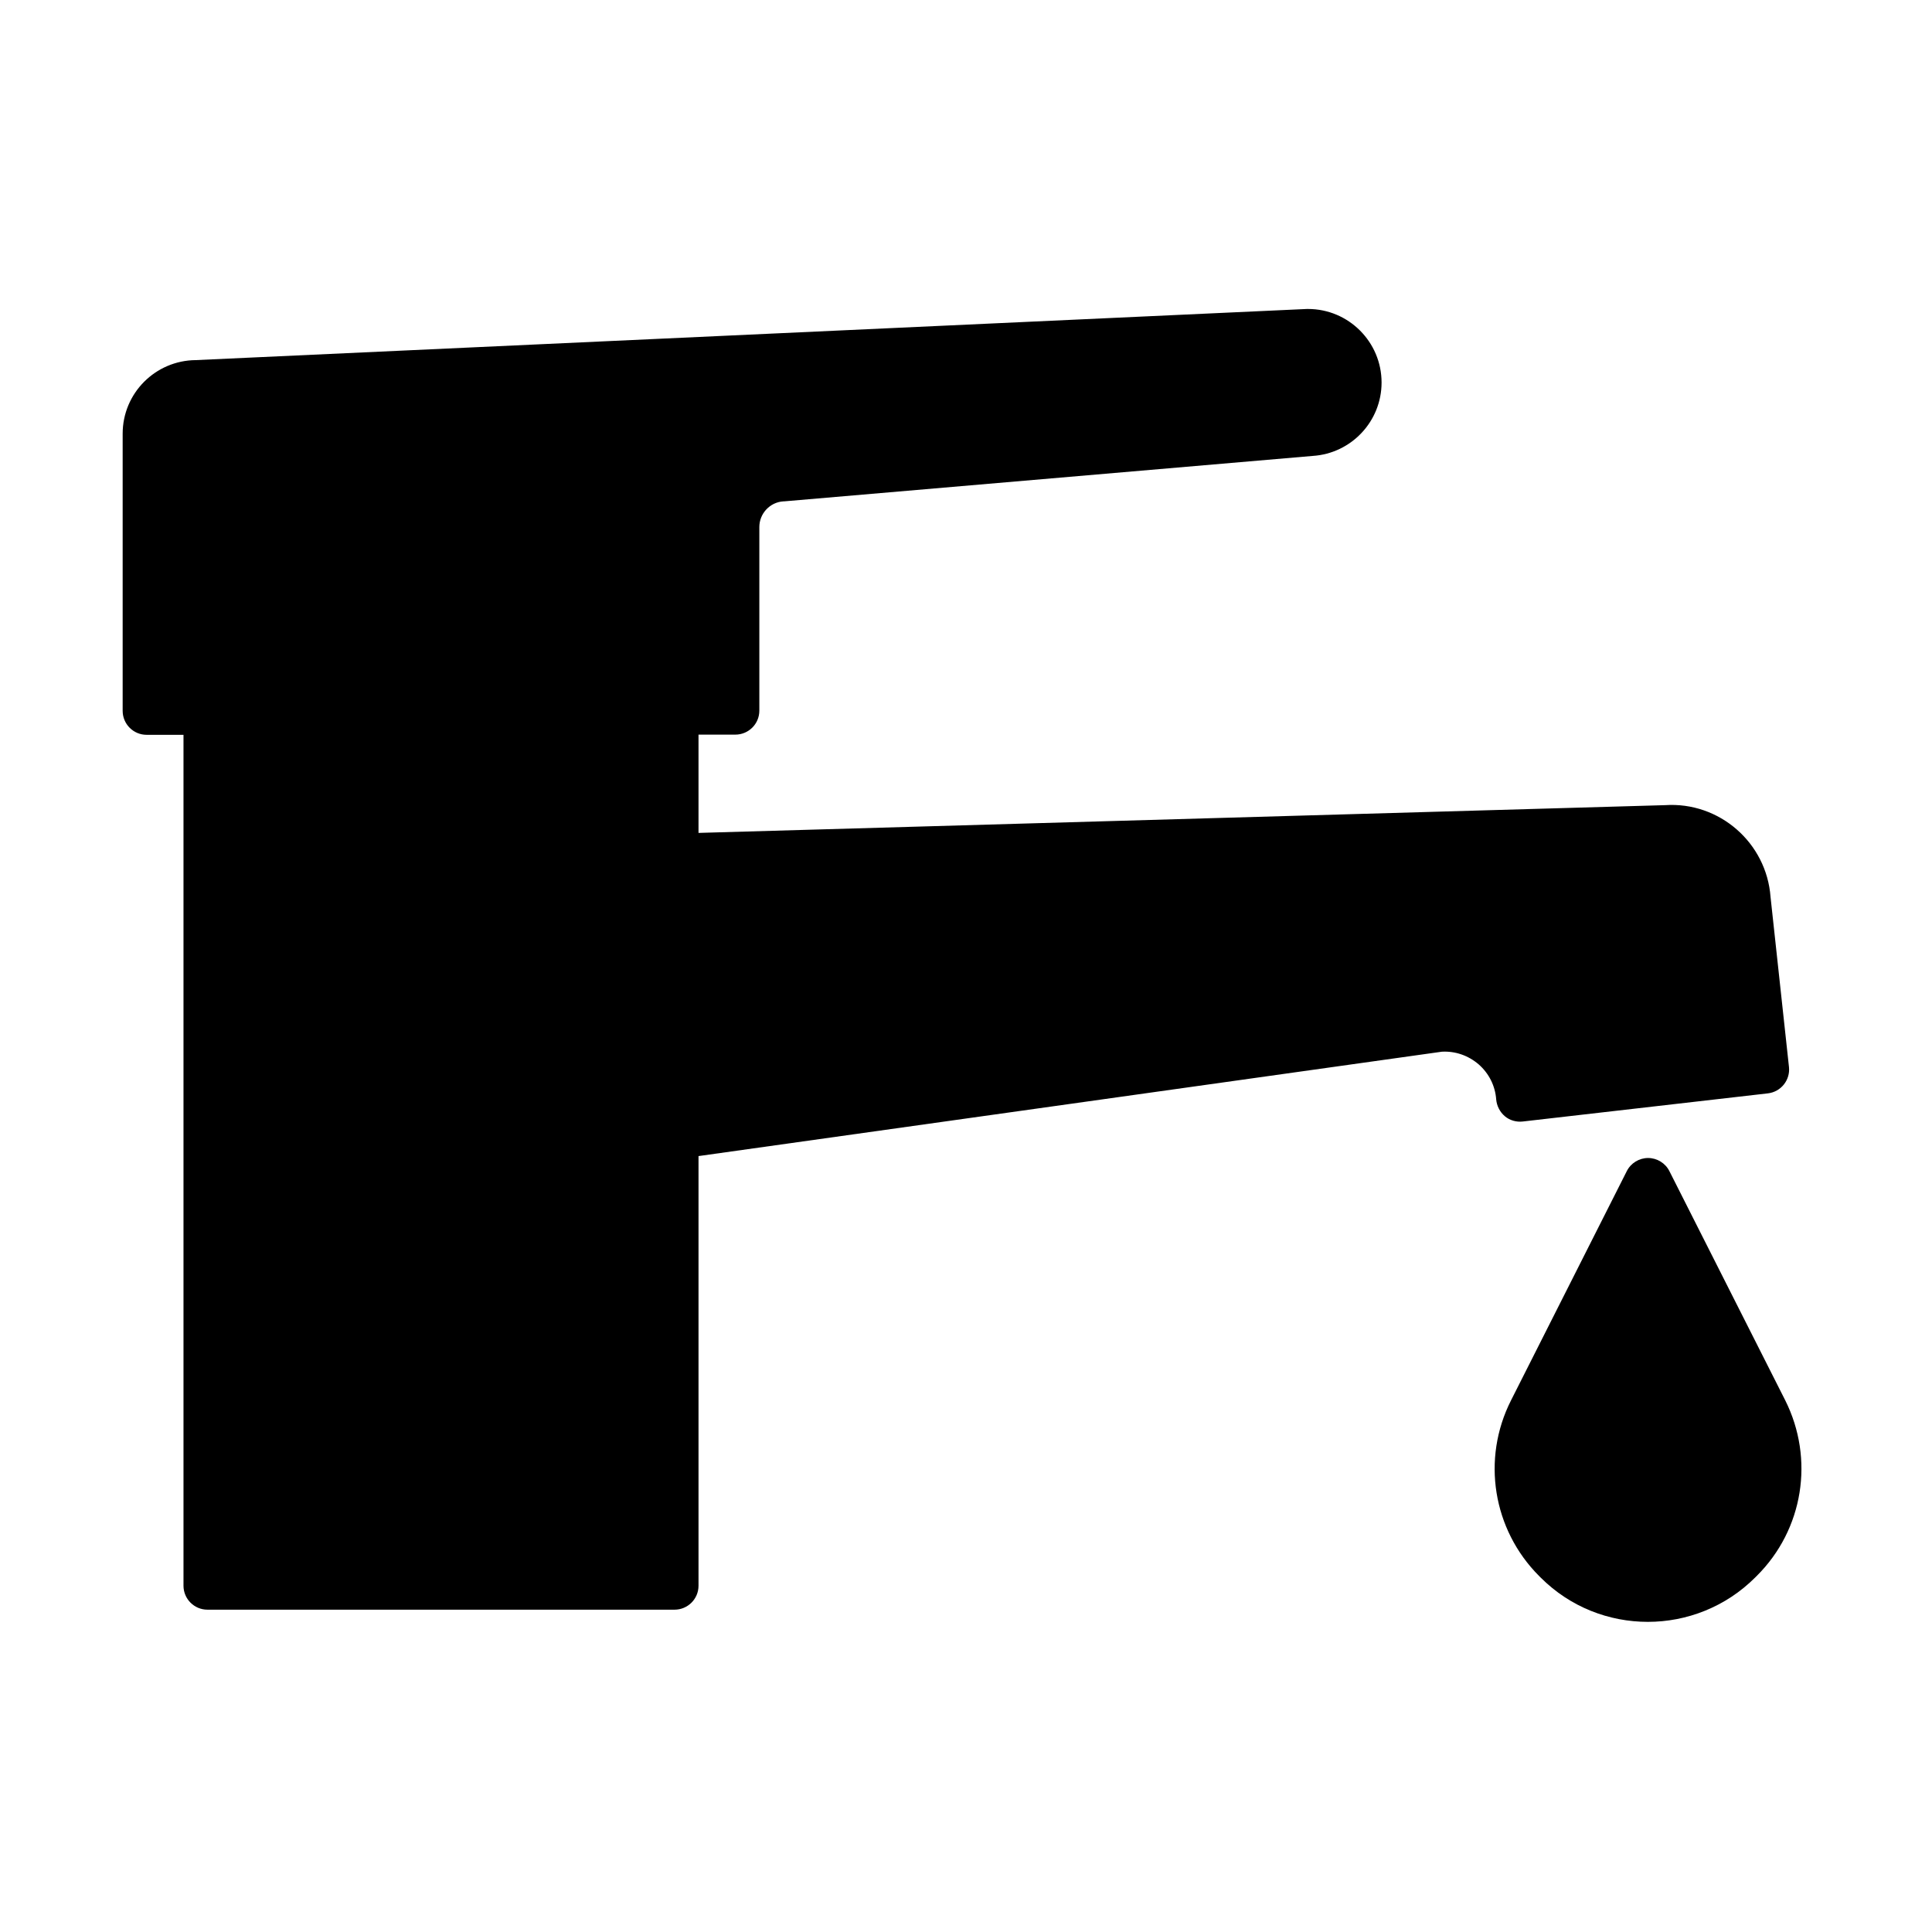
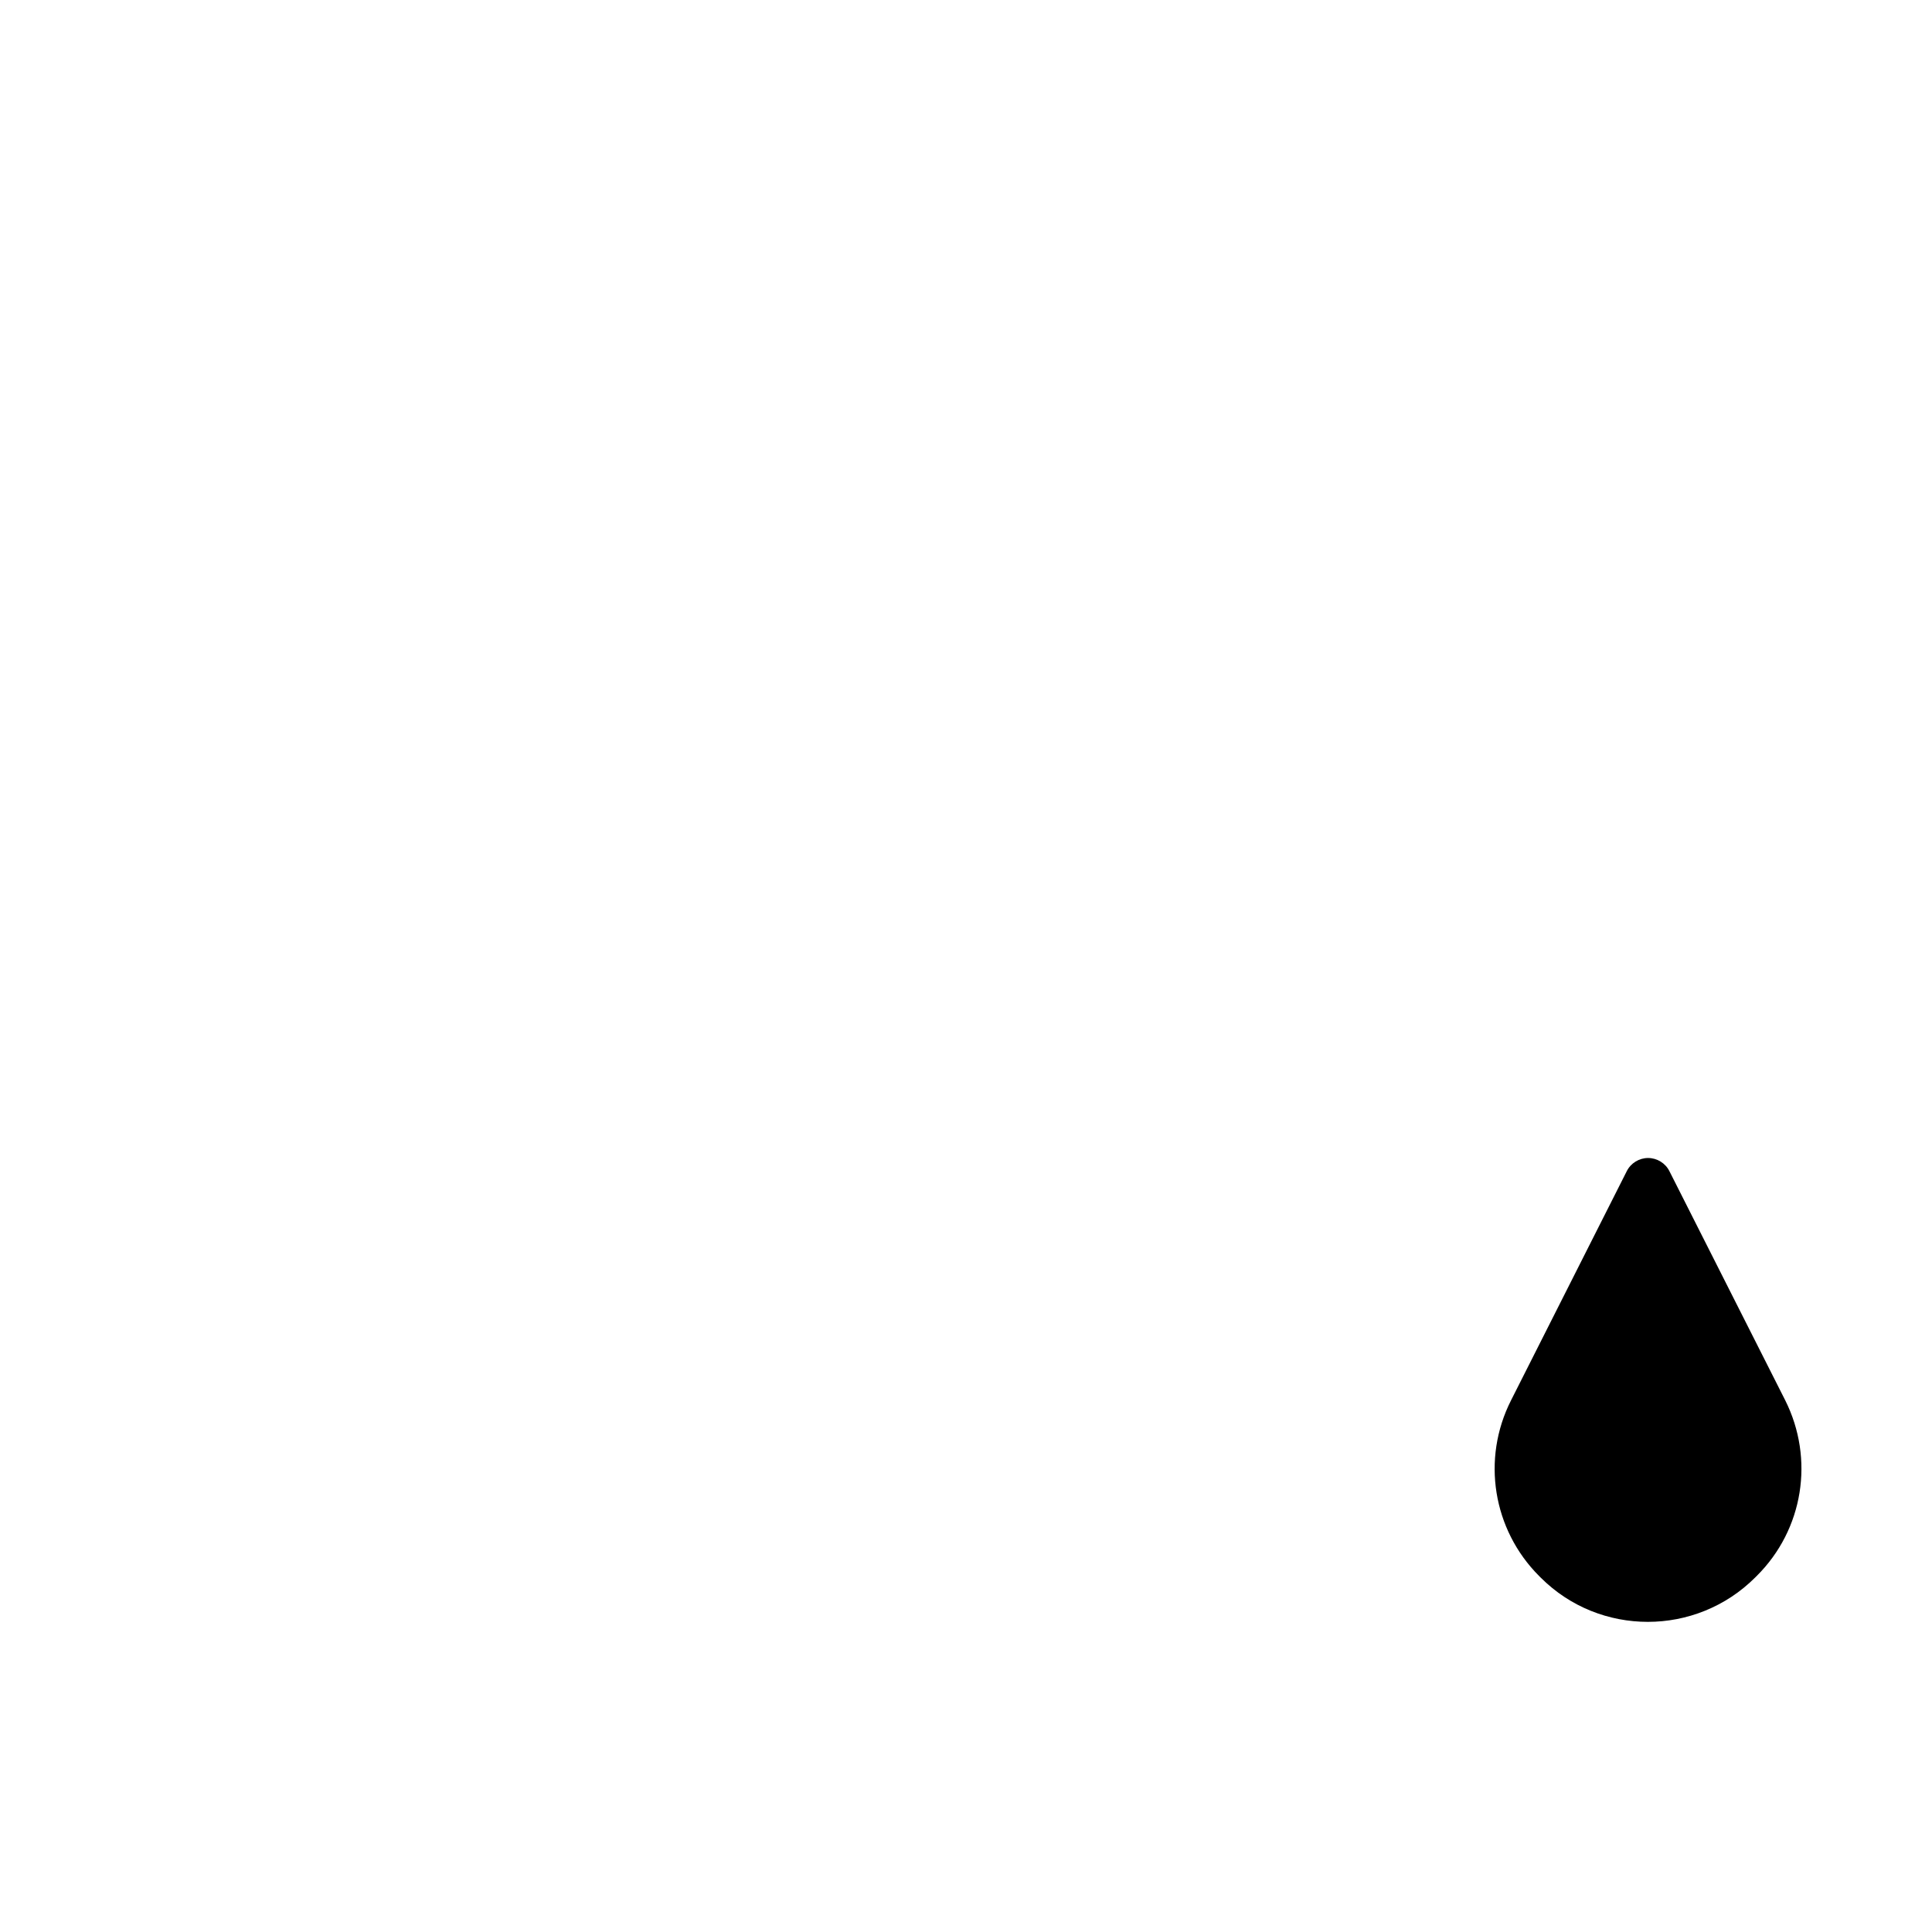
<svg xmlns="http://www.w3.org/2000/svg" fill="#000000" width="800px" height="800px" version="1.1" viewBox="144 144 512 512">
  <g>
-     <path d="m542.78 439.8c1.309 1.109 3.074 1.613 4.785 1.41l64.941-7.457c3.477-0.402 5.945-3.527 5.594-6.953l-4.887-45.09c-1.059-14.359-13.551-25.293-27.961-24.336l-256.14 7.356v-26.047h9.773c3.477 0 6.348-2.82 6.348-6.348v-48.668c0-3.578 2.82-6.602 6.398-6.801h0.152l140.11-12.043c10.227-0.656 18.238-9.168 18.238-19.445 0-10.73-8.715-19.496-19.496-19.496h-0.301l-294.48 13.551c-10.68 0.102-19.348 8.766-19.348 19.496v73.457c0 3.477 2.82 6.348 6.348 6.348h9.773v225.5c0 3.477 2.82 6.348 6.348 6.348h123.79c3.477 0 6.348-2.82 6.348-6.348v-113.86l196.99-27.66c3.578-0.203 7.004 1.008 9.723 3.324 2.769 2.418 4.434 5.742 4.684 9.371 0.16 1.664 0.965 3.277 2.273 4.387z" />
    <path d="m617.09 515.07-30.684-60.711c-1.059-2.117-3.273-3.477-5.644-3.477-2.367 0-4.586 1.359-5.644 3.477l-30.684 60.758c-7.859 15.516-4.836 34.258 7.457 46.551l0.402 0.402c7.859 7.859 18.137 11.738 28.414 11.738 10.277 0 20.605-3.93 28.465-11.789l0.402-0.402c12.352-12.289 15.324-30.98 7.516-46.547z" />
  </g>
</svg>